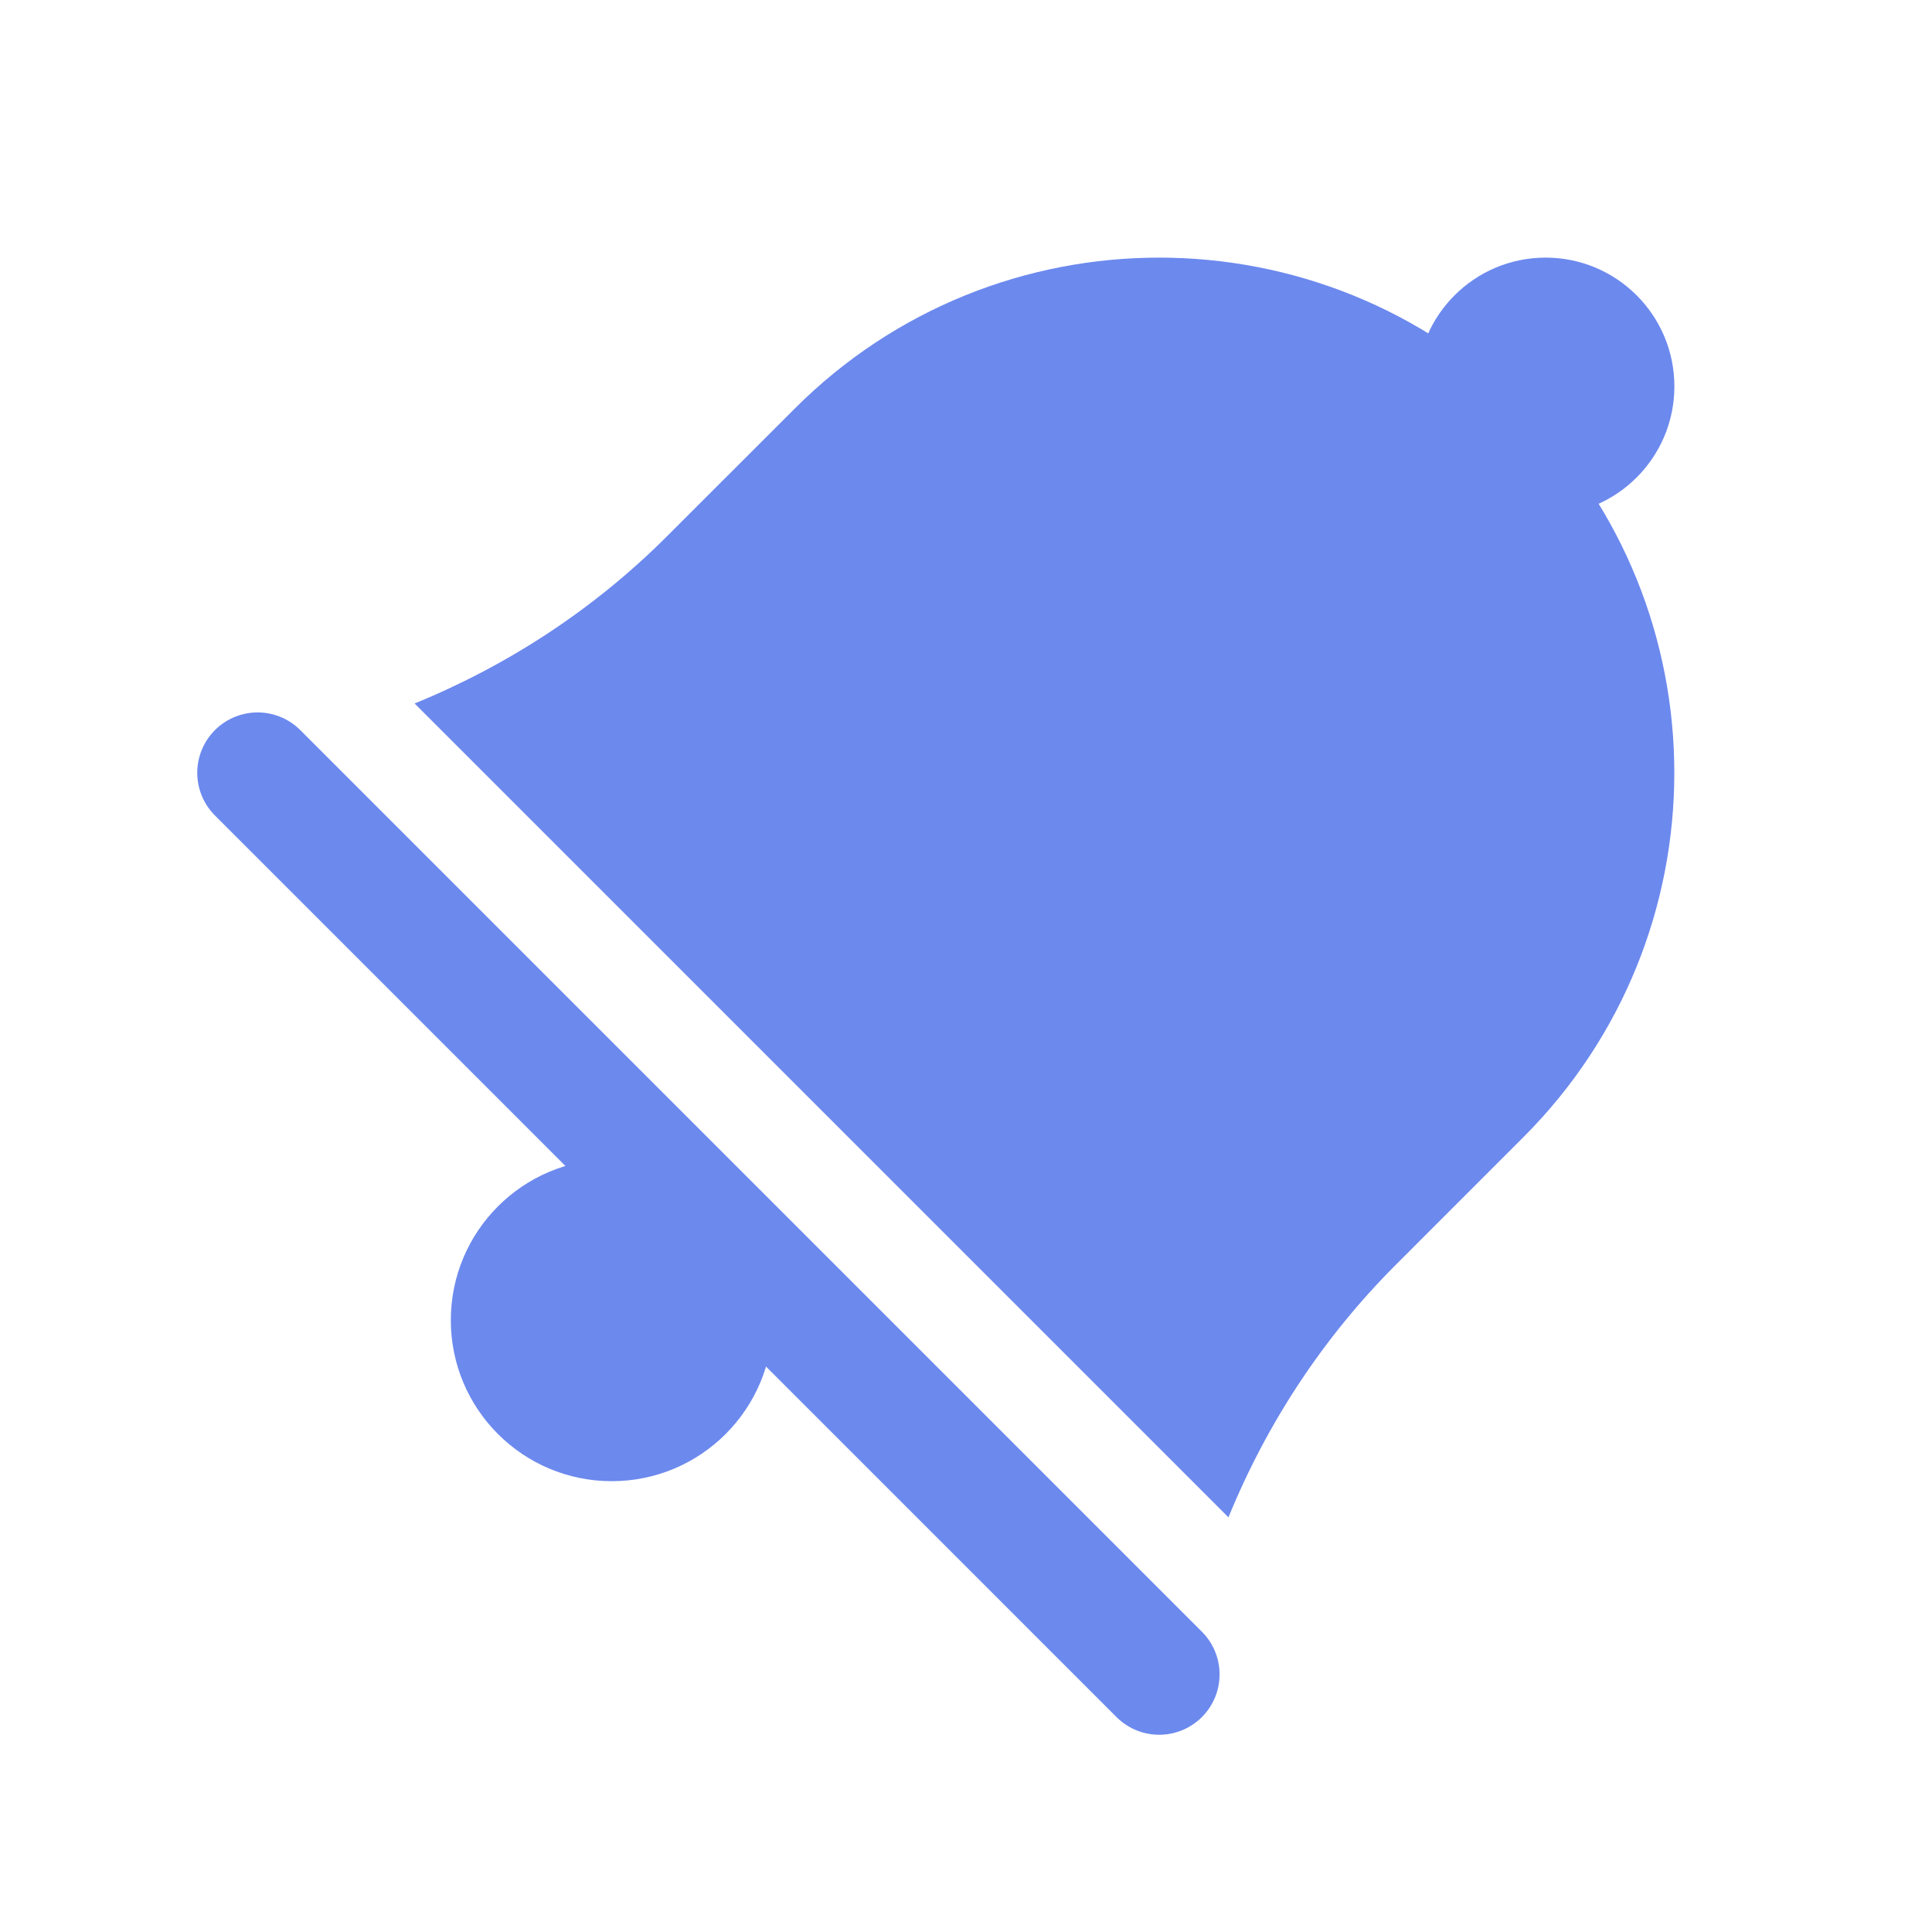
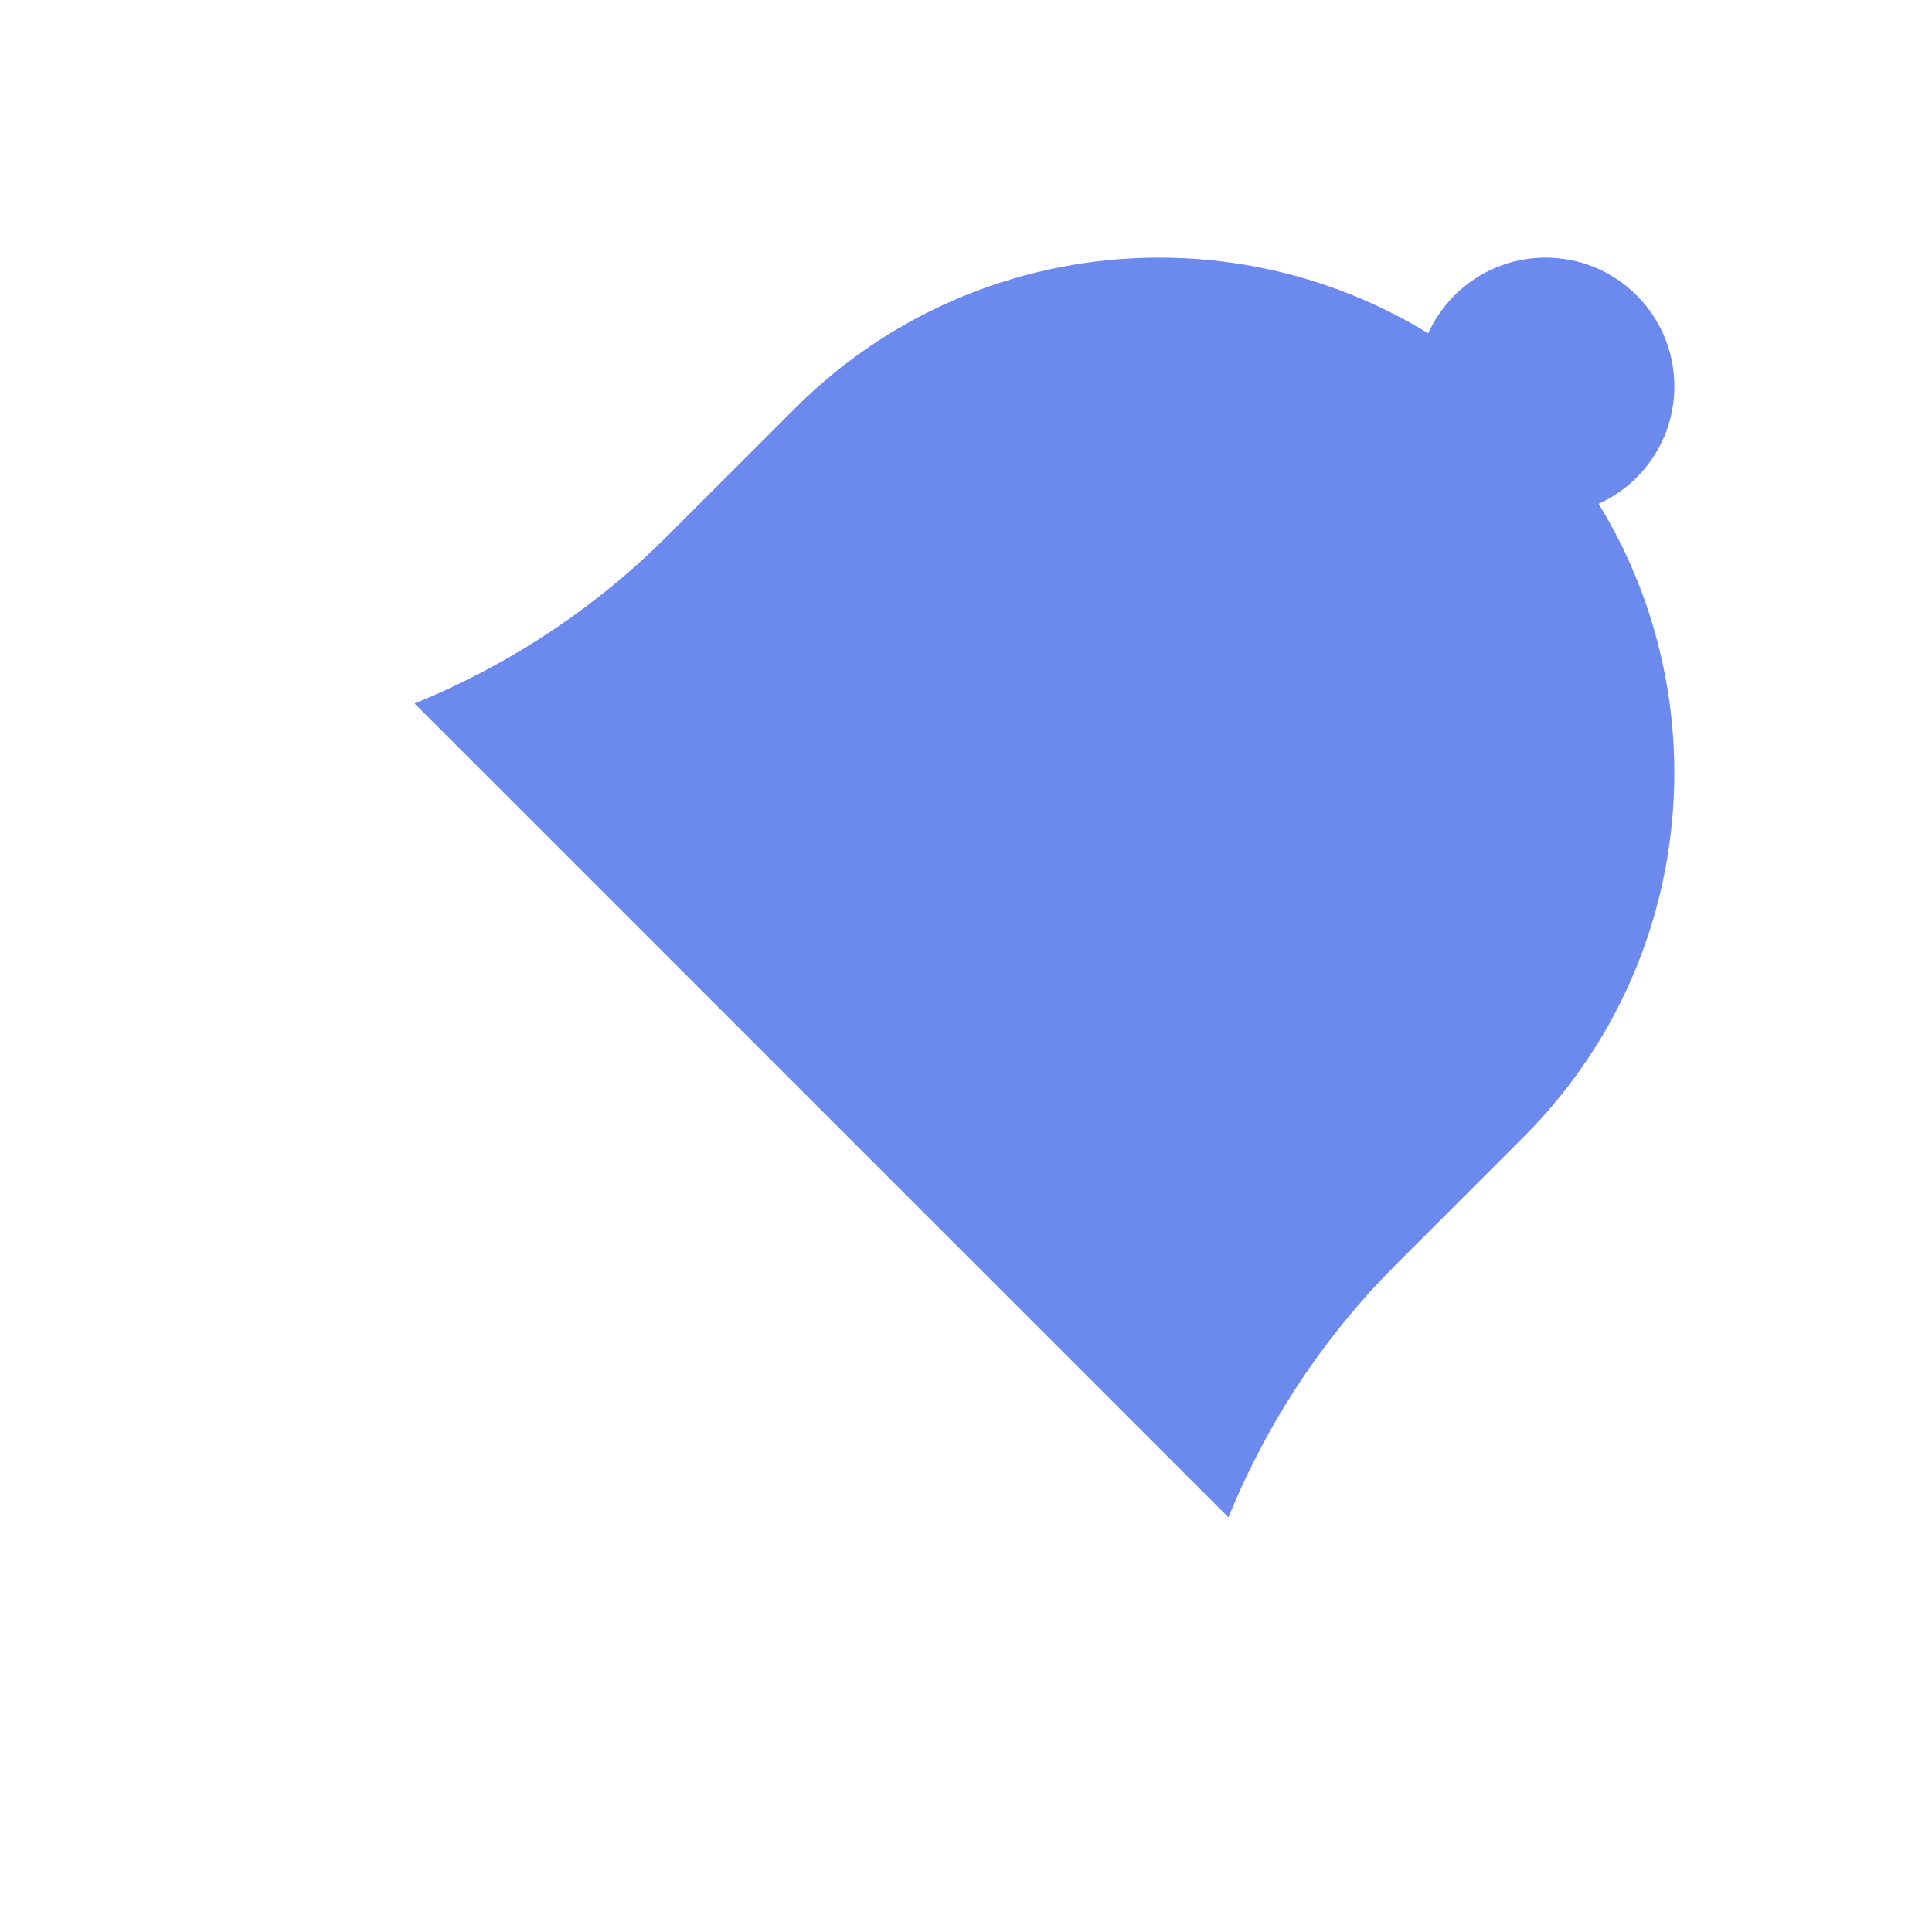
<svg xmlns="http://www.w3.org/2000/svg" width="32" height="32" viewBox="0 0 32 32" fill="none">
  <path d="M20.347 25.132C20.982 23.576 21.916 22.152 23.115 20.953L25.233 18.834C28.565 15.502 28.565 10.098 25.233 6.766C21.901 3.434 16.497 3.434 13.165 6.766L11.046 8.884C9.847 10.083 8.422 11.017 6.867 11.652L20.347 25.132Z" fill="#6C89EE" />
-   <path d="M10.133 24.533C11.606 24.533 12.8 23.339 12.8 21.867C12.8 20.394 11.606 19.2 10.133 19.2C8.66 19.2 7.467 20.394 7.467 21.867C7.467 23.339 8.66 24.533 10.133 24.533Z" fill="#6C89EE" />
-   <path d="M4.267 12.8L19.2 27.733" stroke="#6C89EE" stroke-width="2" stroke-miterlimit="10" stroke-linecap="round" stroke-linejoin="round" />
  <path d="M25.6 8.533C26.778 8.533 27.733 7.578 27.733 6.4C27.733 5.222 26.778 4.267 25.6 4.267C24.422 4.267 23.467 5.222 23.467 6.4C23.467 7.578 24.422 8.533 25.6 8.533Z" fill="#6C89EE" />
</svg>